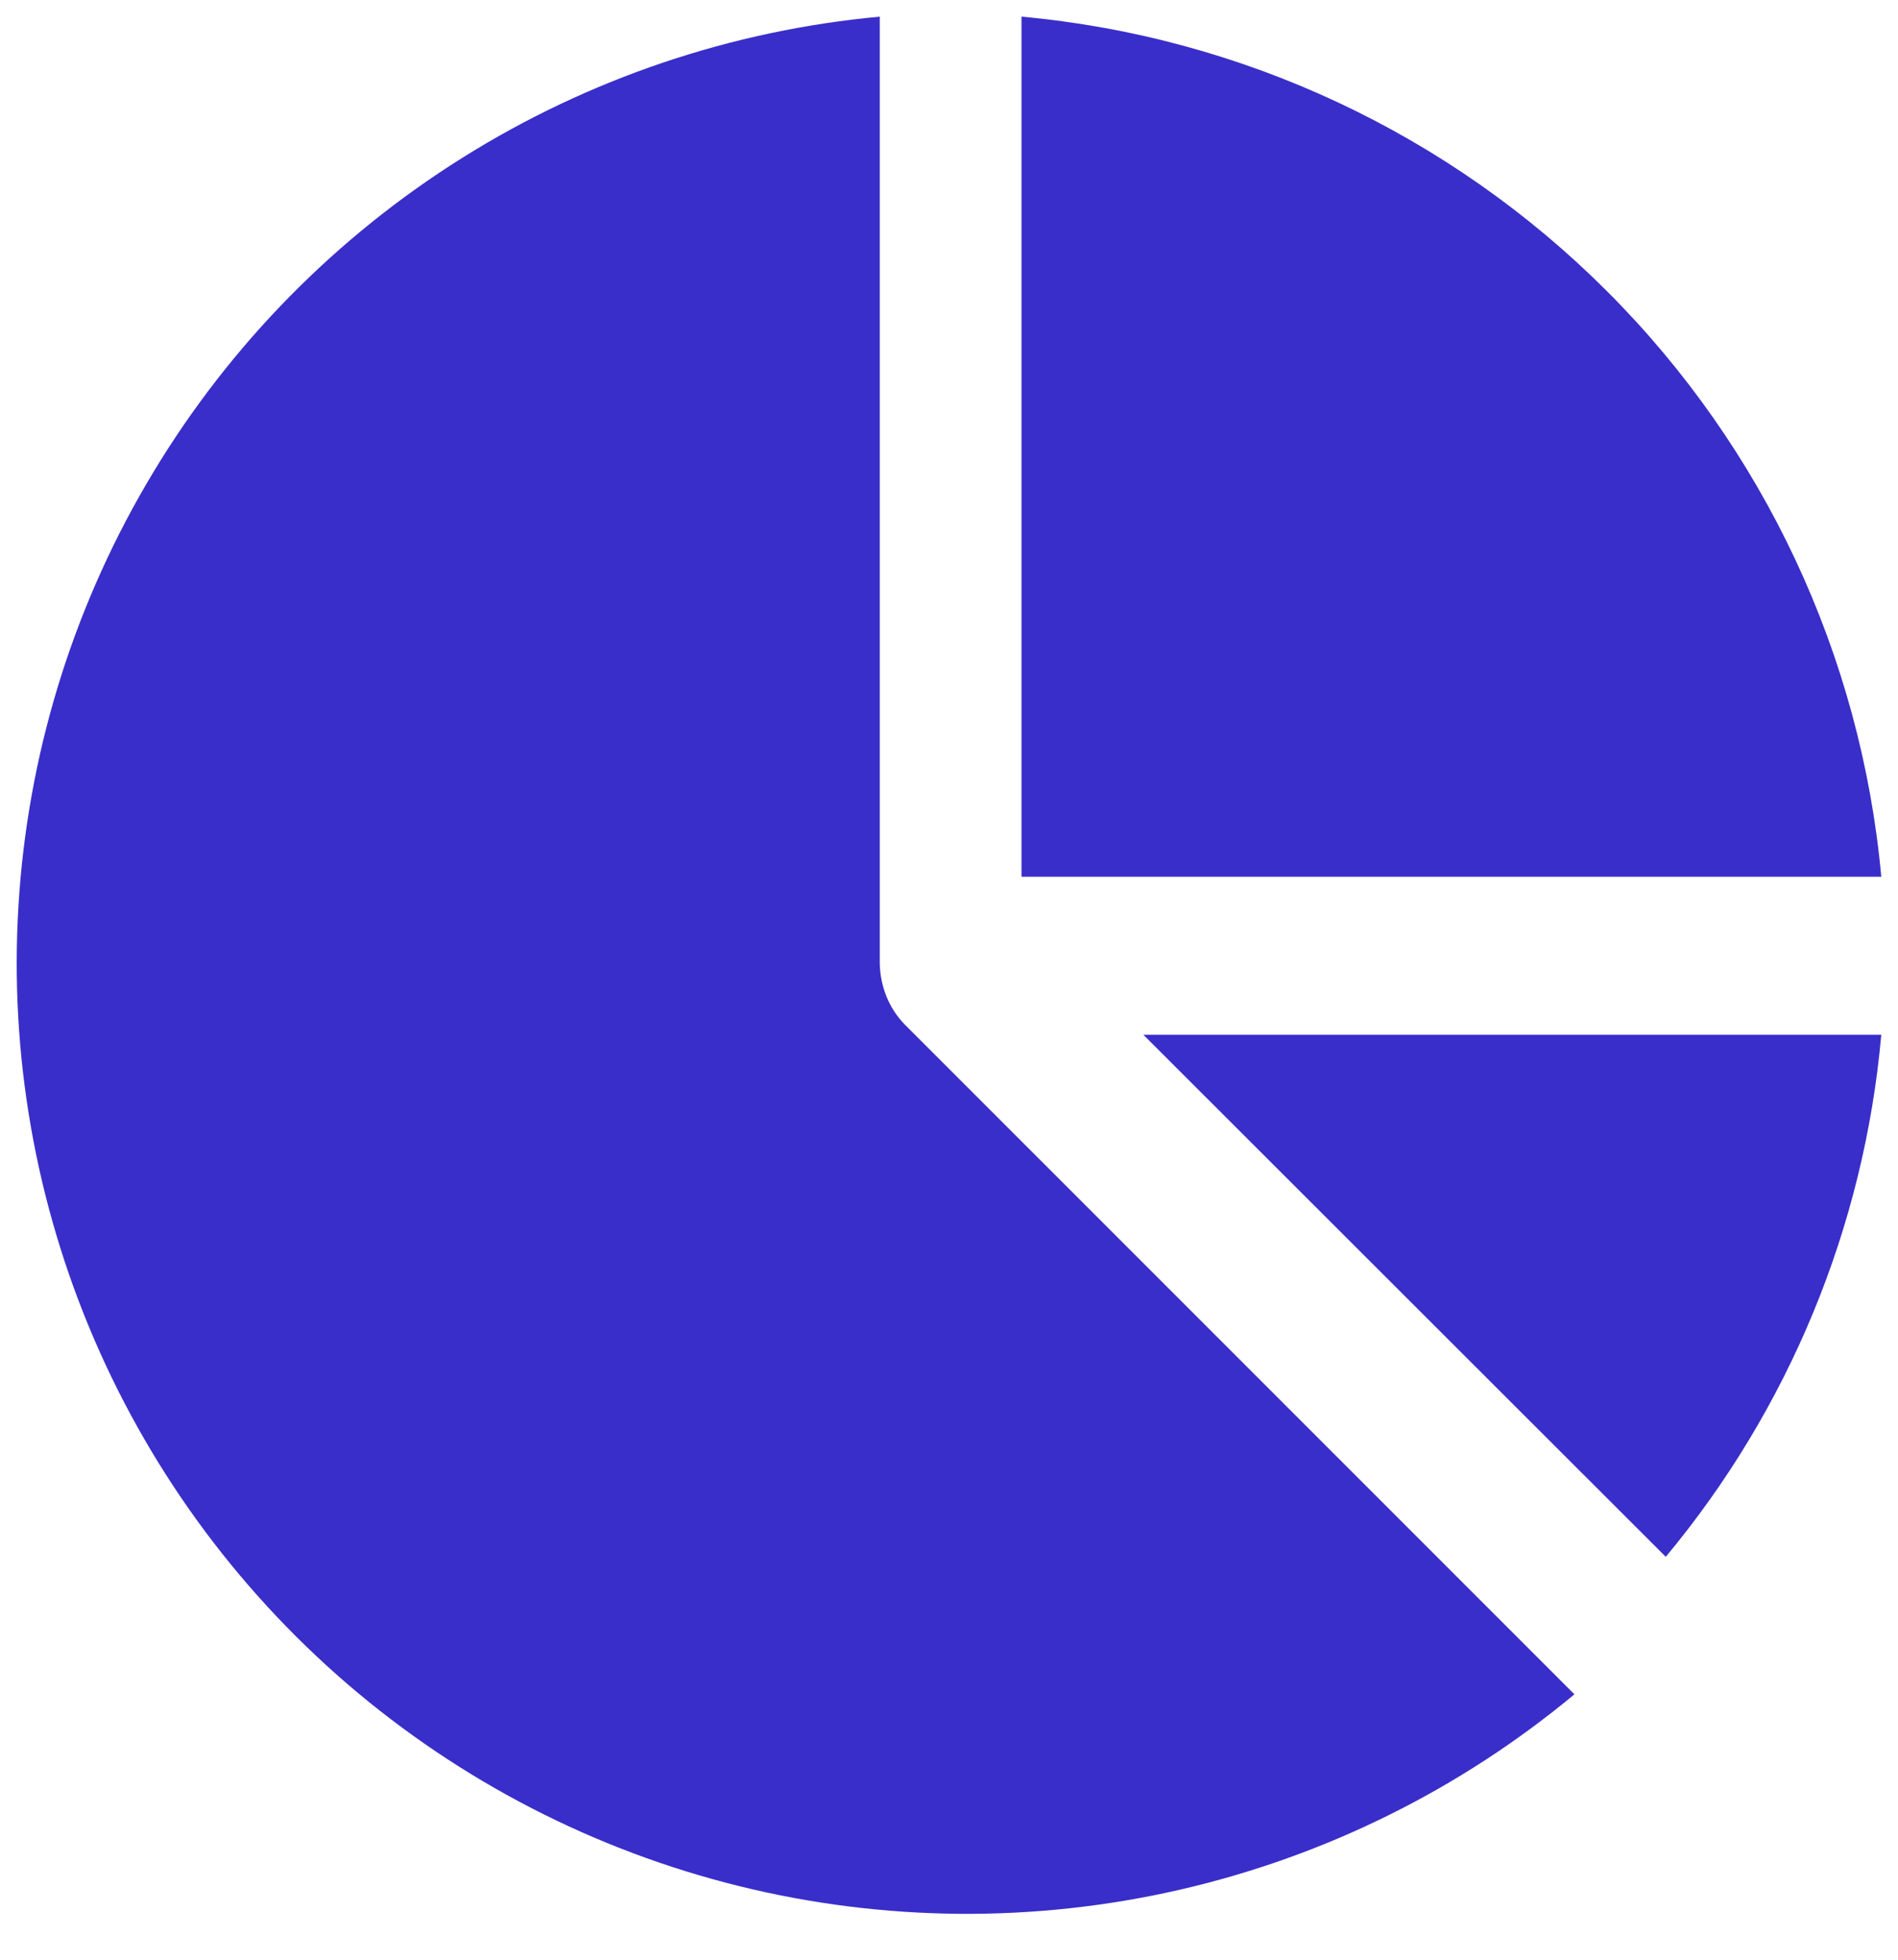
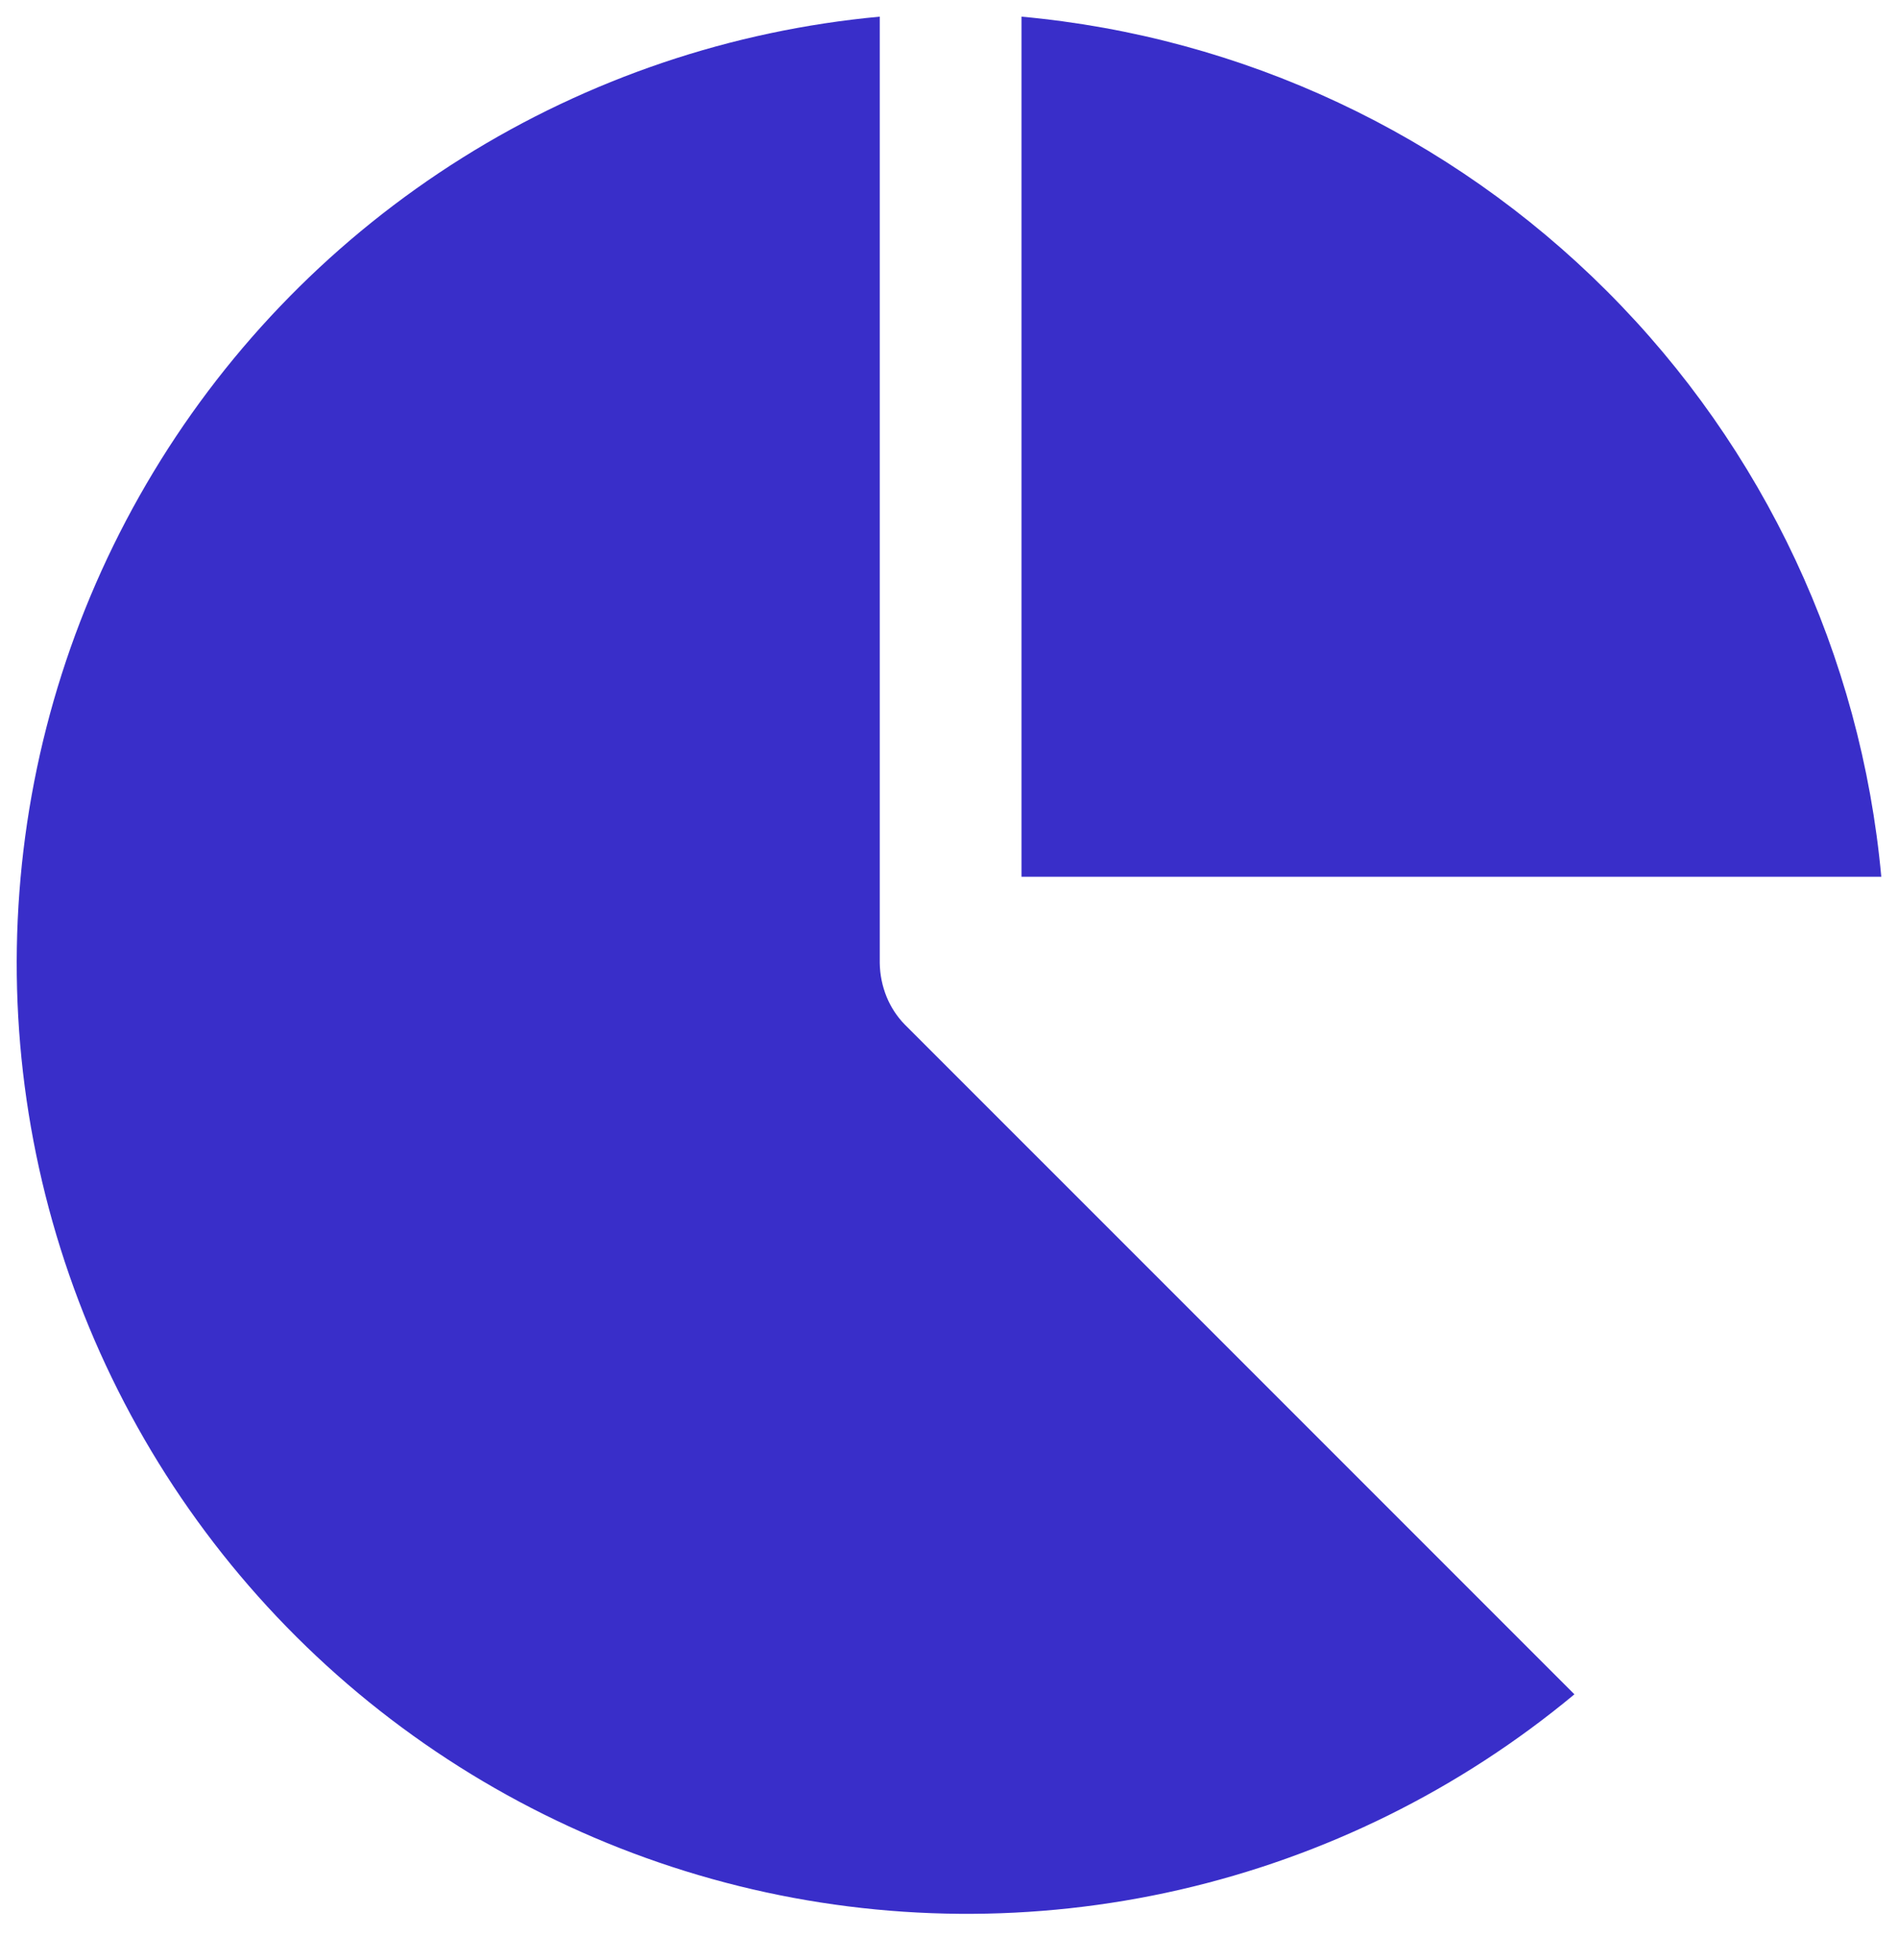
<svg xmlns="http://www.w3.org/2000/svg" width="31" height="32" viewBox="0 0 31 32" fill="none">
  <path d="M14.481 16.277C14.41 16.102 14.372 15.916 14.369 15.727V0.272C11.947 0.496 9.612 1.285 7.551 2.577C5.491 3.868 3.762 5.626 2.506 7.708C1.249 9.79 0.499 12.138 0.317 14.563C0.134 16.988 0.524 19.422 1.454 21.669C2.385 23.916 3.83 25.912 5.674 27.498C7.518 29.083 9.709 30.213 12.069 30.797C14.43 31.381 16.895 31.401 19.265 30.858C21.636 30.314 23.845 29.221 25.715 27.666L14.777 16.729C14.65 16.599 14.55 16.446 14.481 16.277Z" fill="#392EC9" />
-   <path d="M27.207 25.421C29.22 23.004 30.448 20.03 30.727 16.896H18.674L27.207 25.421Z" fill="#392EC9" />
  <path d="M16.684 0.272V14.316H30.727C30.397 10.703 28.812 7.319 26.246 4.754C23.68 2.188 20.297 0.602 16.684 0.272Z" fill="#392EC9" />
</svg>